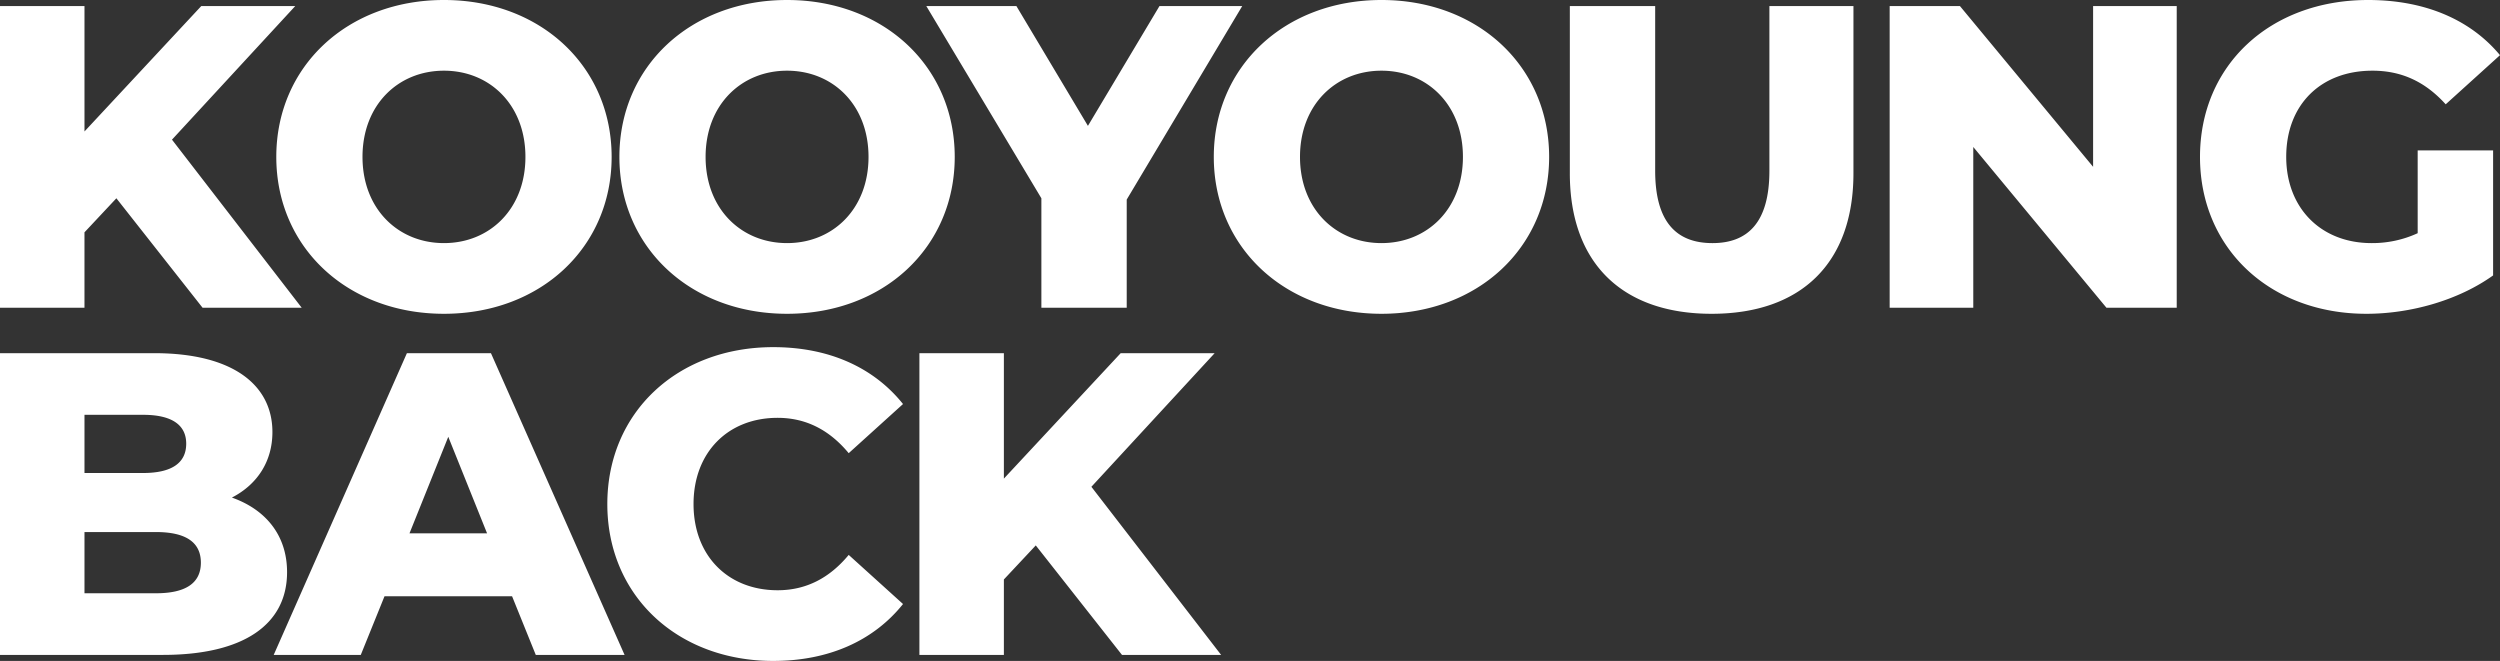
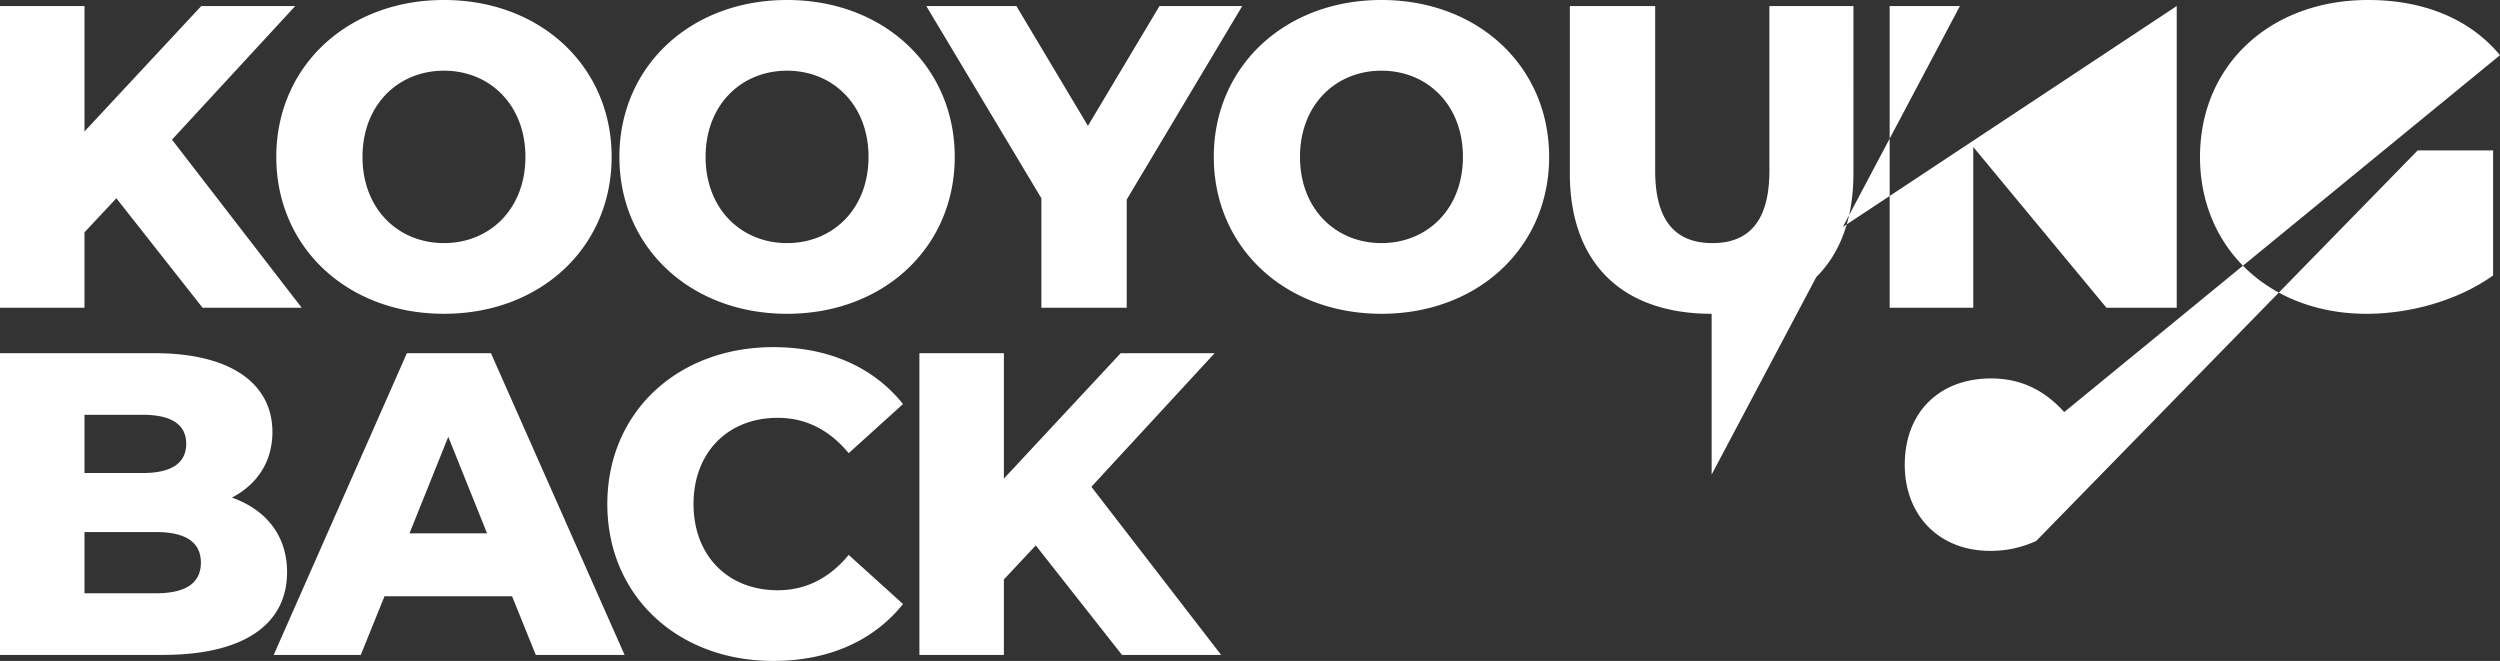
<svg xmlns="http://www.w3.org/2000/svg" width="864.2" height="228.472" viewBox="0 0 864.2 228.472">
  <rect x="0" y="0" width="864.2" height="228.472" fill="#333333" stroke="none" />
-   <path d="M80.46,0h34.27L69.881-58.11,112.5-104.3H80.013L39.634-60.941V-104.3H10.43V0h29.2V-26.075L50.66-37.846ZM163.9,2.086c33.376,0,57.961-22.946,57.961-54.236s-24.585-54.236-57.961-54.236S105.939-83.44,105.939-52.15,130.524,2.086,163.9,2.086Zm0-24.436c-15.794,0-28.161-11.771-28.161-29.8s12.367-29.8,28.161-29.8,28.161,11.771,28.161,29.8S179.694-22.35,163.9-22.35ZM282.5,2.086c33.376,0,57.961-22.946,57.961-54.236S315.88-106.386,282.5-106.386,224.543-83.44,224.543-52.15,249.128,2.086,282.5,2.086Zm0-24.436c-15.794,0-28.161-11.771-28.161-29.8s12.367-29.8,28.161-29.8,28.161,11.771,28.161,29.8S298.3-22.35,282.5-22.35ZM439.848-104.3H411.24L386.506-62.878,361.772-104.3H330.631l39.783,66.454V0h29.5V-37.4ZM487.975,2.086c33.376,0,57.961-22.946,57.961-54.236s-24.585-54.236-57.961-54.236S430.014-83.44,430.014-52.15,454.6,2.086,487.975,2.086Zm0-24.436c-15.794,0-28.161-11.771-28.161-29.8s12.367-29.8,28.161-29.8,28.161,11.771,28.161,29.8S503.769-22.35,487.975-22.35ZM602.109,2.086c30.843,0,49.021-17.433,49.021-48.574V-104.3H622.075v56.918c0,17.88-7.45,25.032-19.668,25.032-12.367,0-19.817-7.152-19.817-25.032V-104.3h-29.5v57.812C553.088-15.347,571.266,2.086,602.109,2.086ZM733.974-104.3v55.577L687.933-104.3H663.646V0h28.906V-55.577L738.593,0H762.88V-104.3Zm112.2,78.523a37.481,37.481,0,0,1-15.943,3.427c-17.582,0-29.5-12.218-29.5-29.8,0-18.029,11.92-29.8,29.8-29.8,9.983,0,18.178,3.725,25.33,11.622L874.63-87.314c-10.281-12.367-26.075-19.072-45.594-19.072-33.823,0-58.11,22.5-58.11,54.236S795.213,2.086,828.44,2.086c15.2,0,31.737-4.619,43.806-13.261v-43.21H846.171ZM90.592,65.615C99.532,61,104.6,52.95,104.6,42.967c0-16.092-13.41-27.267-40.826-27.267H10.43V120H66.752c28.012,0,42.912-10.579,42.912-28.608C109.664,78.727,102.363,69.787,90.592,65.615ZM59.9,37.007c9.834,0,14.9,3.427,14.9,9.983,0,6.705-5.066,10.132-14.9,10.132H39.634V37.007Zm4.47,61.686H39.634V77.535H64.368c10.132,0,15.5,3.427,15.5,10.579S74.5,98.693,64.368,98.693ZM195.637,120h30.694L180.141,15.7H151.086L105.045,120h30.1l8.2-20.264h44.1ZM151.98,77.982l13.41-33.376L178.8,77.982Zm125.756,44.1c19.221,0,34.717-7,44.849-19.668L303.811,85.432c-6.556,7.9-14.6,12.218-24.585,12.218-17.135,0-29.055-11.92-29.055-29.8s11.92-29.8,29.055-29.8c9.983,0,18.029,4.321,24.585,12.218l18.774-16.986c-10.132-12.665-25.628-19.668-44.849-19.668-33.078,0-57.365,22.5-57.365,54.236S244.658,122.086,277.736,122.086ZM398.277,120h34.27L387.7,61.89,430.312,15.7H397.83L357.451,59.059V15.7h-29.2V120h29.2V93.925l11.026-11.771Z" transform="translate(-10.43 106.386)" fill="#fff" />
+   <path d="M80.46,0h34.27L69.881-58.11,112.5-104.3H80.013L39.634-60.941V-104.3H10.43V0h29.2V-26.075L50.66-37.846ZM163.9,2.086c33.376,0,57.961-22.946,57.961-54.236s-24.585-54.236-57.961-54.236S105.939-83.44,105.939-52.15,130.524,2.086,163.9,2.086Zm0-24.436c-15.794,0-28.161-11.771-28.161-29.8s12.367-29.8,28.161-29.8,28.161,11.771,28.161,29.8S179.694-22.35,163.9-22.35ZM282.5,2.086c33.376,0,57.961-22.946,57.961-54.236S315.88-106.386,282.5-106.386,224.543-83.44,224.543-52.15,249.128,2.086,282.5,2.086Zm0-24.436c-15.794,0-28.161-11.771-28.161-29.8s12.367-29.8,28.161-29.8,28.161,11.771,28.161,29.8S298.3-22.35,282.5-22.35ZM439.848-104.3H411.24L386.506-62.878,361.772-104.3H330.631l39.783,66.454V0h29.5V-37.4ZM487.975,2.086c33.376,0,57.961-22.946,57.961-54.236s-24.585-54.236-57.961-54.236S430.014-83.44,430.014-52.15,454.6,2.086,487.975,2.086Zm0-24.436c-15.794,0-28.161-11.771-28.161-29.8s12.367-29.8,28.161-29.8,28.161,11.771,28.161,29.8S503.769-22.35,487.975-22.35ZM602.109,2.086c30.843,0,49.021-17.433,49.021-48.574V-104.3H622.075v56.918c0,17.88-7.45,25.032-19.668,25.032-12.367,0-19.817-7.152-19.817-25.032V-104.3h-29.5v57.812C553.088-15.347,571.266,2.086,602.109,2.086Zv55.577L687.933-104.3H663.646V0h28.906V-55.577L738.593,0H762.88V-104.3Zm112.2,78.523a37.481,37.481,0,0,1-15.943,3.427c-17.582,0-29.5-12.218-29.5-29.8,0-18.029,11.92-29.8,29.8-29.8,9.983,0,18.178,3.725,25.33,11.622L874.63-87.314c-10.281-12.367-26.075-19.072-45.594-19.072-33.823,0-58.11,22.5-58.11,54.236S795.213,2.086,828.44,2.086c15.2,0,31.737-4.619,43.806-13.261v-43.21H846.171ZM90.592,65.615C99.532,61,104.6,52.95,104.6,42.967c0-16.092-13.41-27.267-40.826-27.267H10.43V120H66.752c28.012,0,42.912-10.579,42.912-28.608C109.664,78.727,102.363,69.787,90.592,65.615ZM59.9,37.007c9.834,0,14.9,3.427,14.9,9.983,0,6.705-5.066,10.132-14.9,10.132H39.634V37.007Zm4.47,61.686H39.634V77.535H64.368c10.132,0,15.5,3.427,15.5,10.579S74.5,98.693,64.368,98.693ZM195.637,120h30.694L180.141,15.7H151.086L105.045,120h30.1l8.2-20.264h44.1ZM151.98,77.982l13.41-33.376L178.8,77.982Zm125.756,44.1c19.221,0,34.717-7,44.849-19.668L303.811,85.432c-6.556,7.9-14.6,12.218-24.585,12.218-17.135,0-29.055-11.92-29.055-29.8s11.92-29.8,29.055-29.8c9.983,0,18.029,4.321,24.585,12.218l18.774-16.986c-10.132-12.665-25.628-19.668-44.849-19.668-33.078,0-57.365,22.5-57.365,54.236S244.658,122.086,277.736,122.086ZM398.277,120h34.27L387.7,61.89,430.312,15.7H397.83L357.451,59.059V15.7h-29.2V120h29.2V93.925l11.026-11.771Z" transform="translate(-10.43 106.386)" fill="#fff" />
</svg>